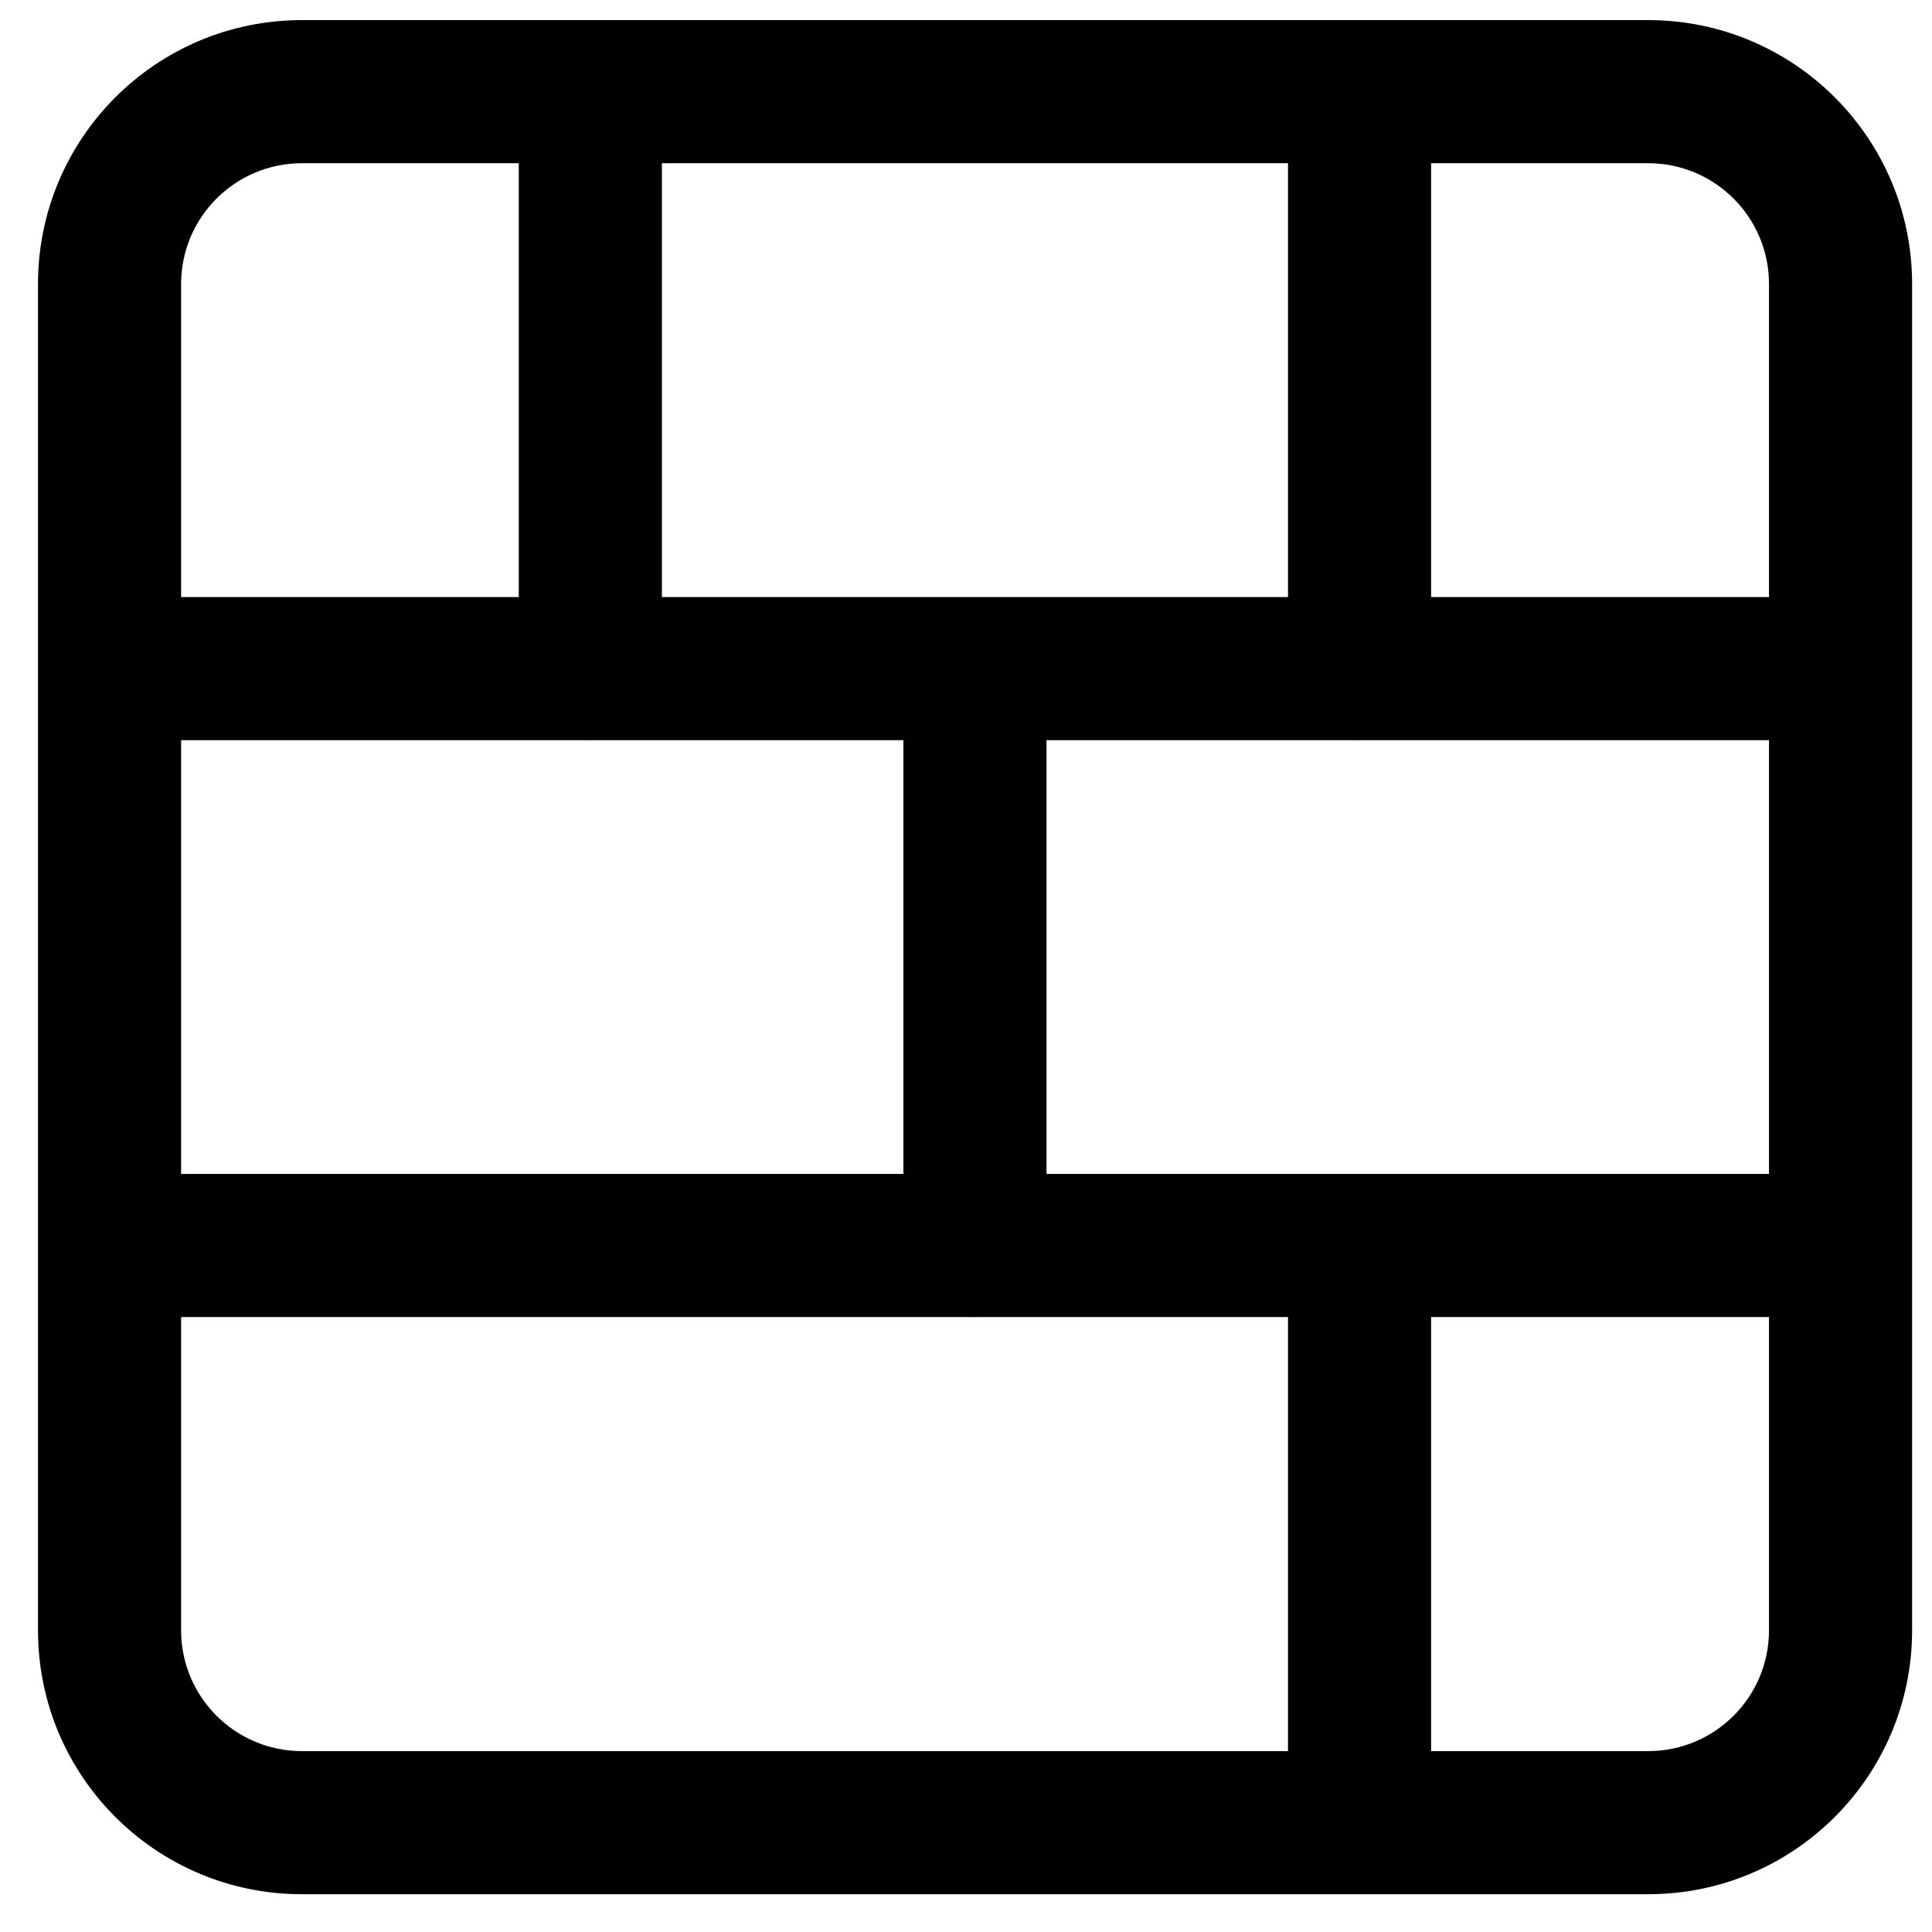
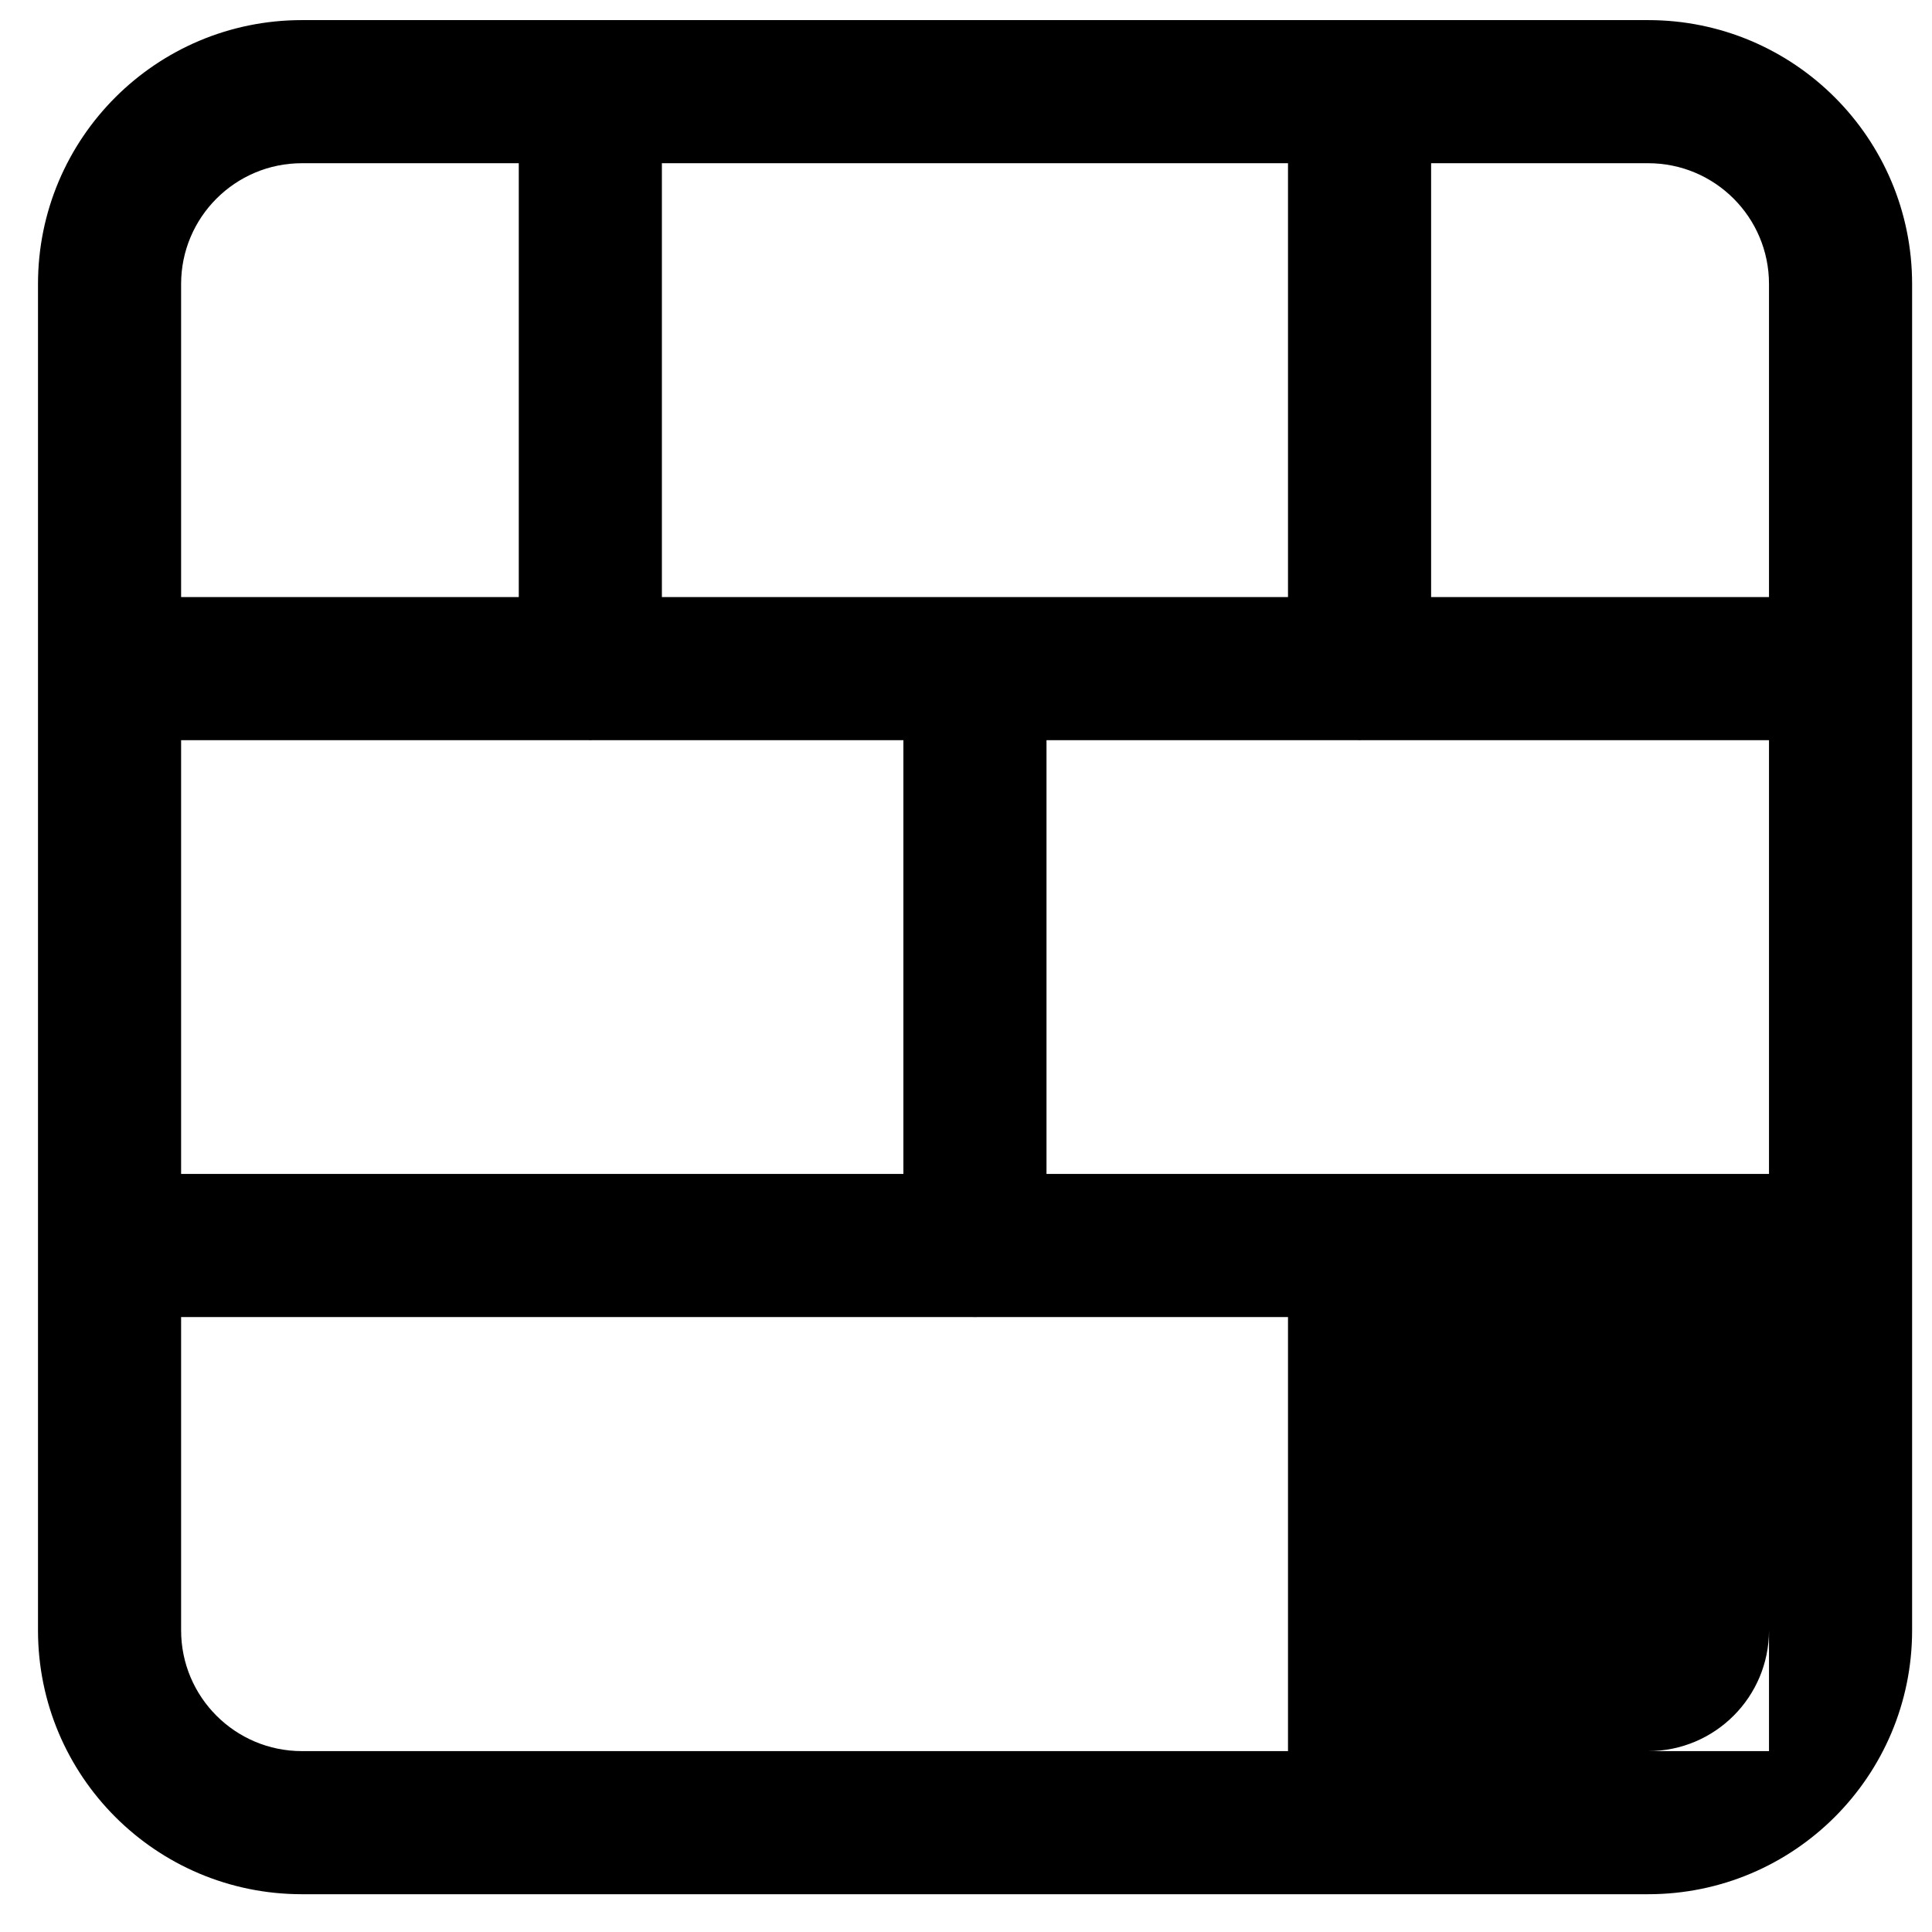
<svg xmlns="http://www.w3.org/2000/svg" width="27" height="27" viewBox="0 0 27 27" fill="none">
-   <path fill-rule="evenodd" clip-rule="evenodd" d="M4.219 2.281C3.287 2.281 2.531 3.037 2.531 3.969V8.344H7.25V2.281H4.219ZM8.25 0.281H19H23.034C25.071 0.281 26.722 1.932 26.722 3.969V9.344V17.406V22.784C26.722 24.821 25.071 26.472 23.034 26.472H4.219C2.182 26.472 0.531 24.821 0.531 22.784V17.406V9.344V3.969C0.531 1.932 2.182 0.281 4.219 0.281H8.25ZM9.25 2.281V8.344H13.625H18V2.281H9.25ZM8.203 10.344C8.219 10.345 8.234 10.345 8.25 10.345C8.266 10.345 8.281 10.345 8.297 10.344H12.625V16.406H2.531V10.344H8.203ZM24.722 3.969V8.344H20V2.281H23.034C23.966 2.281 24.722 3.037 24.722 3.969ZM24.722 10.344H19.047C19.031 10.345 19.016 10.345 19 10.345C18.984 10.345 18.969 10.345 18.953 10.344H14.625V16.406H19H24.722V10.344ZM24.722 18.406H20V24.472H23.034C23.966 24.472 24.722 23.716 24.722 22.784V18.406ZM18 18.406H13.672C13.656 18.407 13.641 18.407 13.625 18.407C13.609 18.407 13.594 18.407 13.578 18.406H2.531V22.784C2.531 23.716 3.287 24.472 4.219 24.472H18V18.406Z" fill="black" />
+   <path fill-rule="evenodd" clip-rule="evenodd" d="M4.219 2.281C3.287 2.281 2.531 3.037 2.531 3.969V8.344H7.25V2.281H4.219ZM8.25 0.281H19H23.034C25.071 0.281 26.722 1.932 26.722 3.969V9.344V17.406V22.784C26.722 24.821 25.071 26.472 23.034 26.472H4.219C2.182 26.472 0.531 24.821 0.531 22.784V17.406V9.344V3.969C0.531 1.932 2.182 0.281 4.219 0.281H8.25ZM9.25 2.281V8.344H13.625H18V2.281H9.25ZM8.203 10.344C8.219 10.345 8.234 10.345 8.25 10.345C8.266 10.345 8.281 10.345 8.297 10.344H12.625V16.406H2.531V10.344H8.203ZM24.722 3.969V8.344H20V2.281H23.034C23.966 2.281 24.722 3.037 24.722 3.969ZM24.722 10.344H19.047C19.031 10.345 19.016 10.345 19 10.345C18.984 10.345 18.969 10.345 18.953 10.344H14.625V16.406H19H24.722V10.344ZM24.722 18.406V24.472H23.034C23.966 24.472 24.722 23.716 24.722 22.784V18.406ZM18 18.406H13.672C13.656 18.407 13.641 18.407 13.625 18.407C13.609 18.407 13.594 18.407 13.578 18.406H2.531V22.784C2.531 23.716 3.287 24.472 4.219 24.472H18V18.406Z" fill="black" />
</svg>